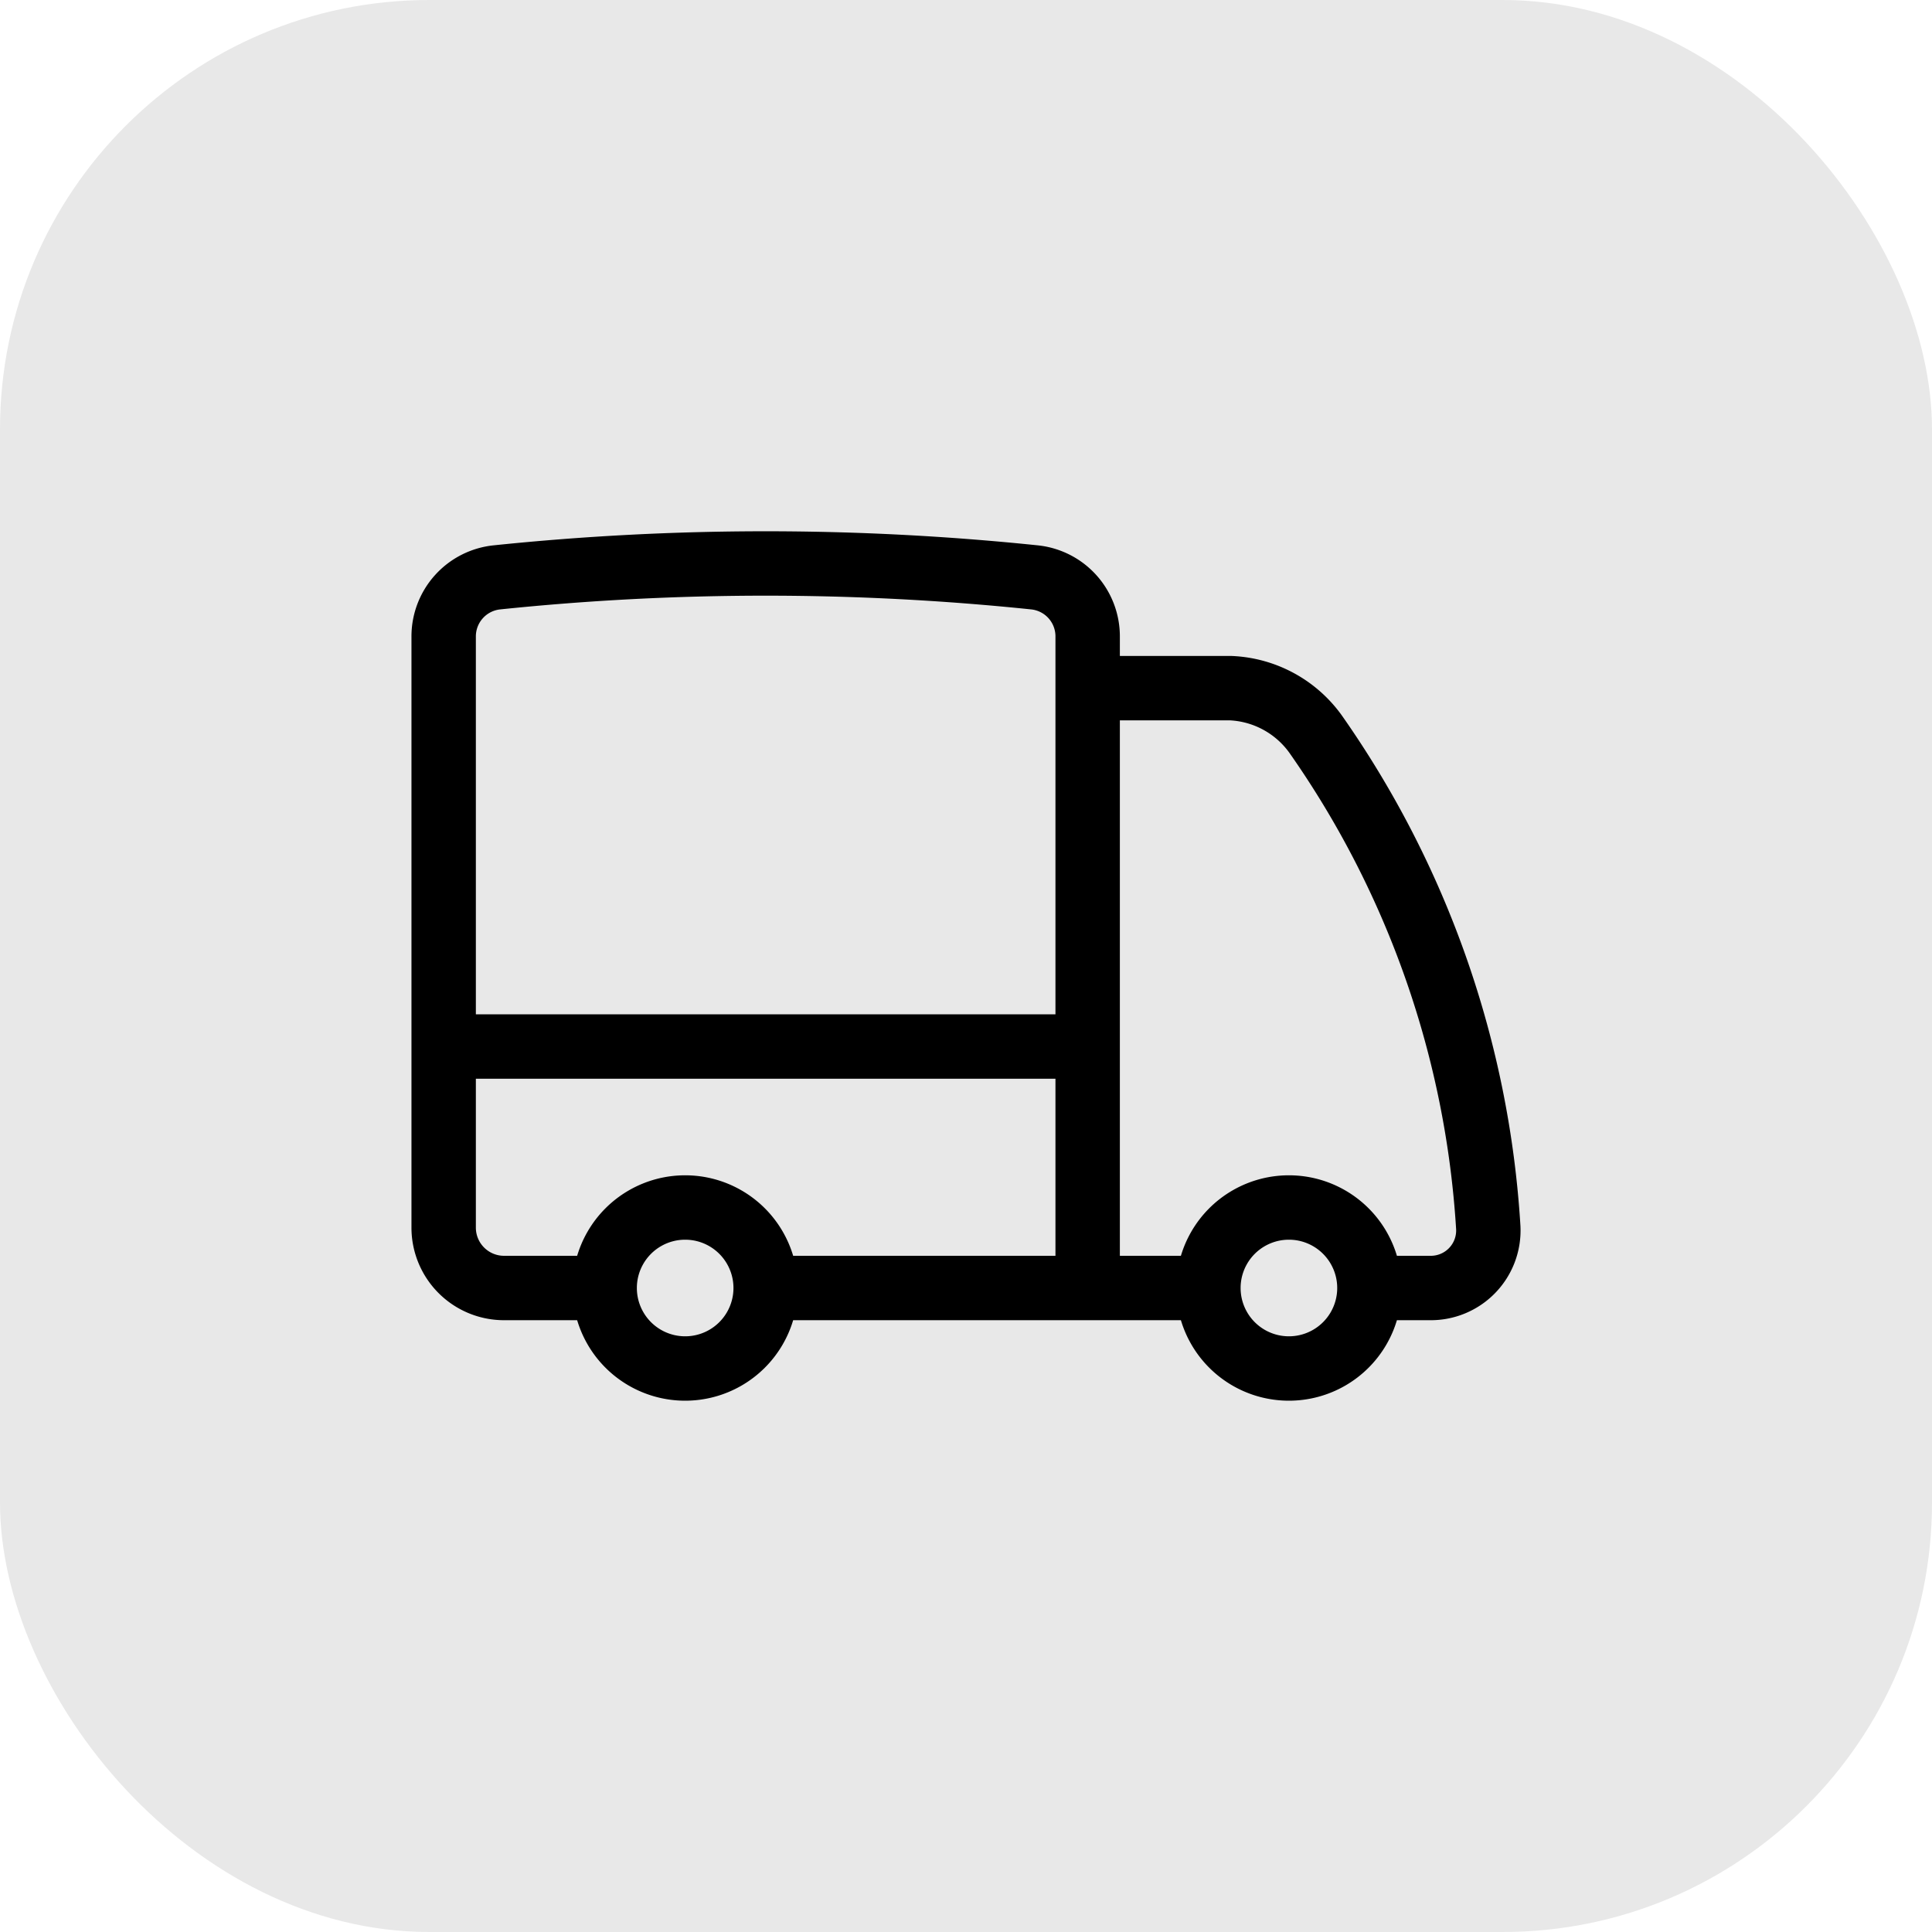
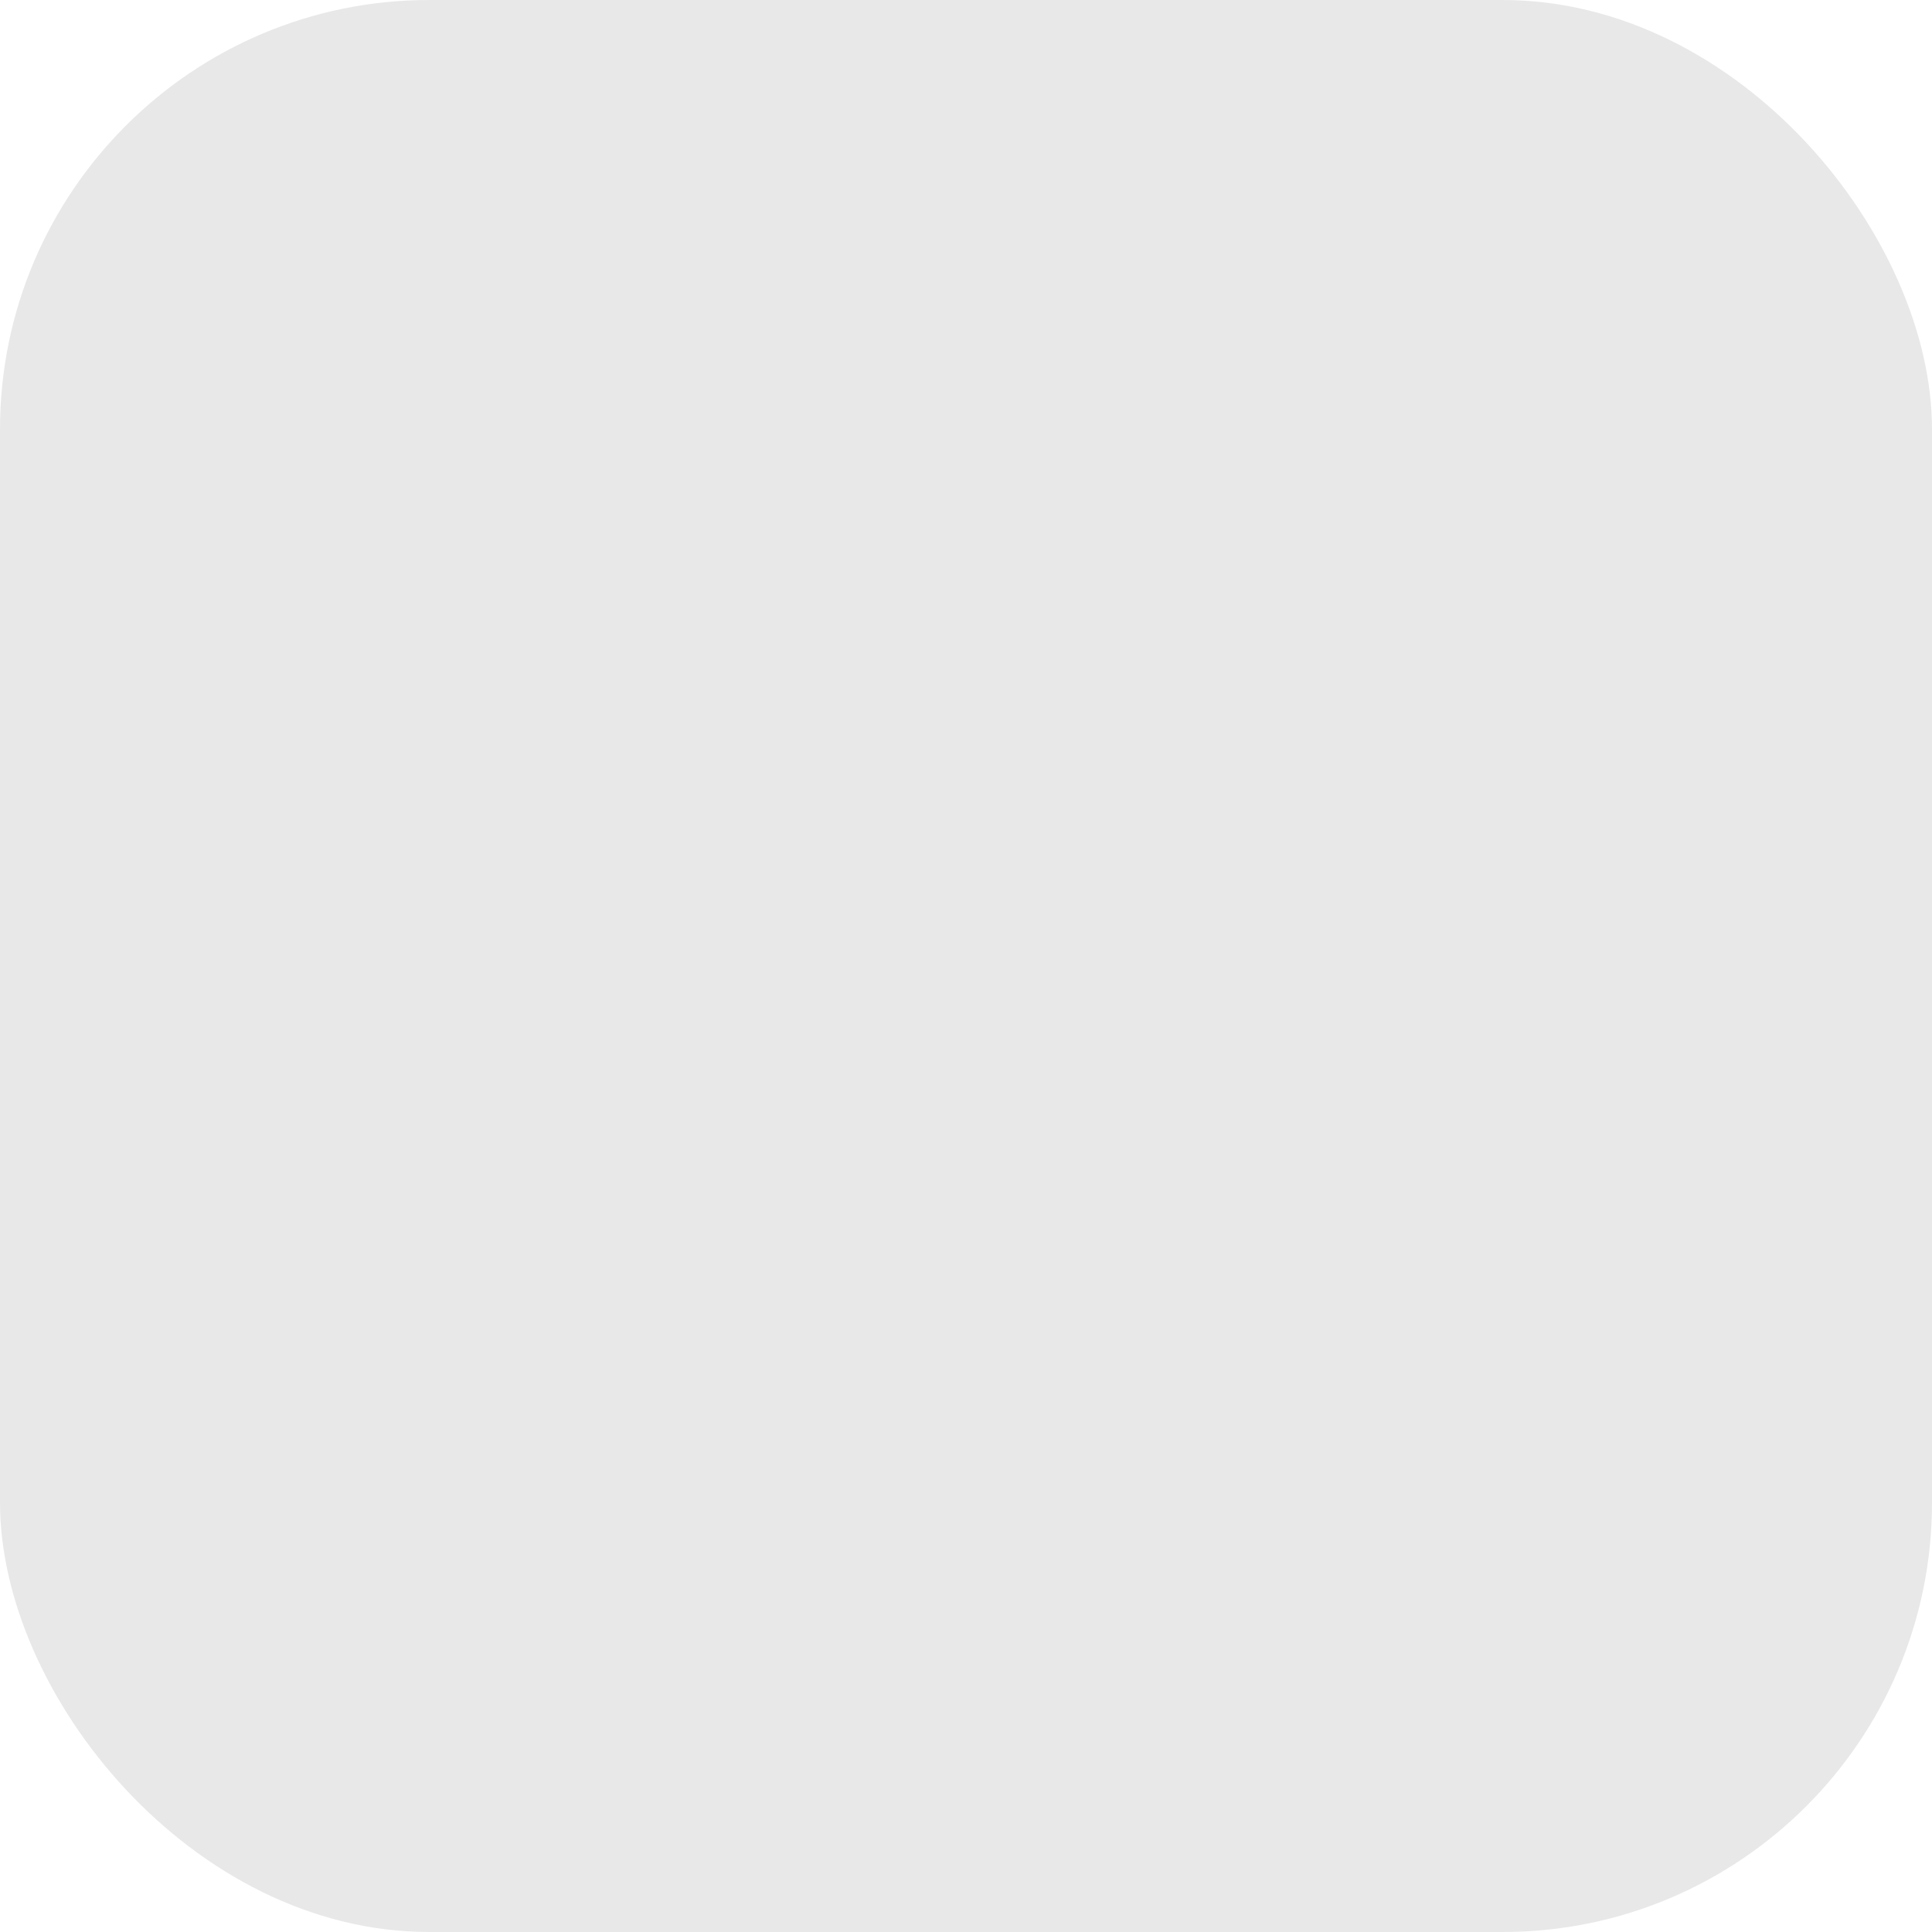
<svg xmlns="http://www.w3.org/2000/svg" width="36" height="36" viewBox="0 0 36 36">
  <g id="performance-icon" transform="translate(-716 -844)">
    <rect id="Rectangle_7880" data-name="Rectangle 7880" width="36" height="36" rx="8" transform="translate(716 844)" fill="#e8e8e8" />
-     <path id="Path_111100" data-name="Path 111100" d="M8.25,18.75a1.5,1.5,0,0,1-3,0m3,0a1.5,1.5,0,1,0-3,0m3,0h6m-9,0H3.375A1.125,1.125,0,0,1,2.25,17.625V14.25m17.25,4.5a1.5,1.5,0,0,1-3,0m3,0a1.5,1.5,0,0,0-3,0m3,0h1.125a1.072,1.072,0,0,0,1.09-1.124A17.9,17.9,0,0,0,18.5,8.433a2.056,2.056,0,0,0-1.58-.86H14.25M16.5,18.75H14.25m0-11.177V6.615a1.105,1.105,0,0,0-.987-1.106,48.554,48.554,0,0,0-10.026,0A1.106,1.106,0,0,0,2.25,6.615V14.25m12-6.677V14.25m0,4.5v-4.5m0,0h-12" transform="translate(722.017 849.25)" fill="none" stroke="#000" stroke-linecap="round" stroke-linejoin="round" stroke-width="1.2" />
  </g>
</svg>